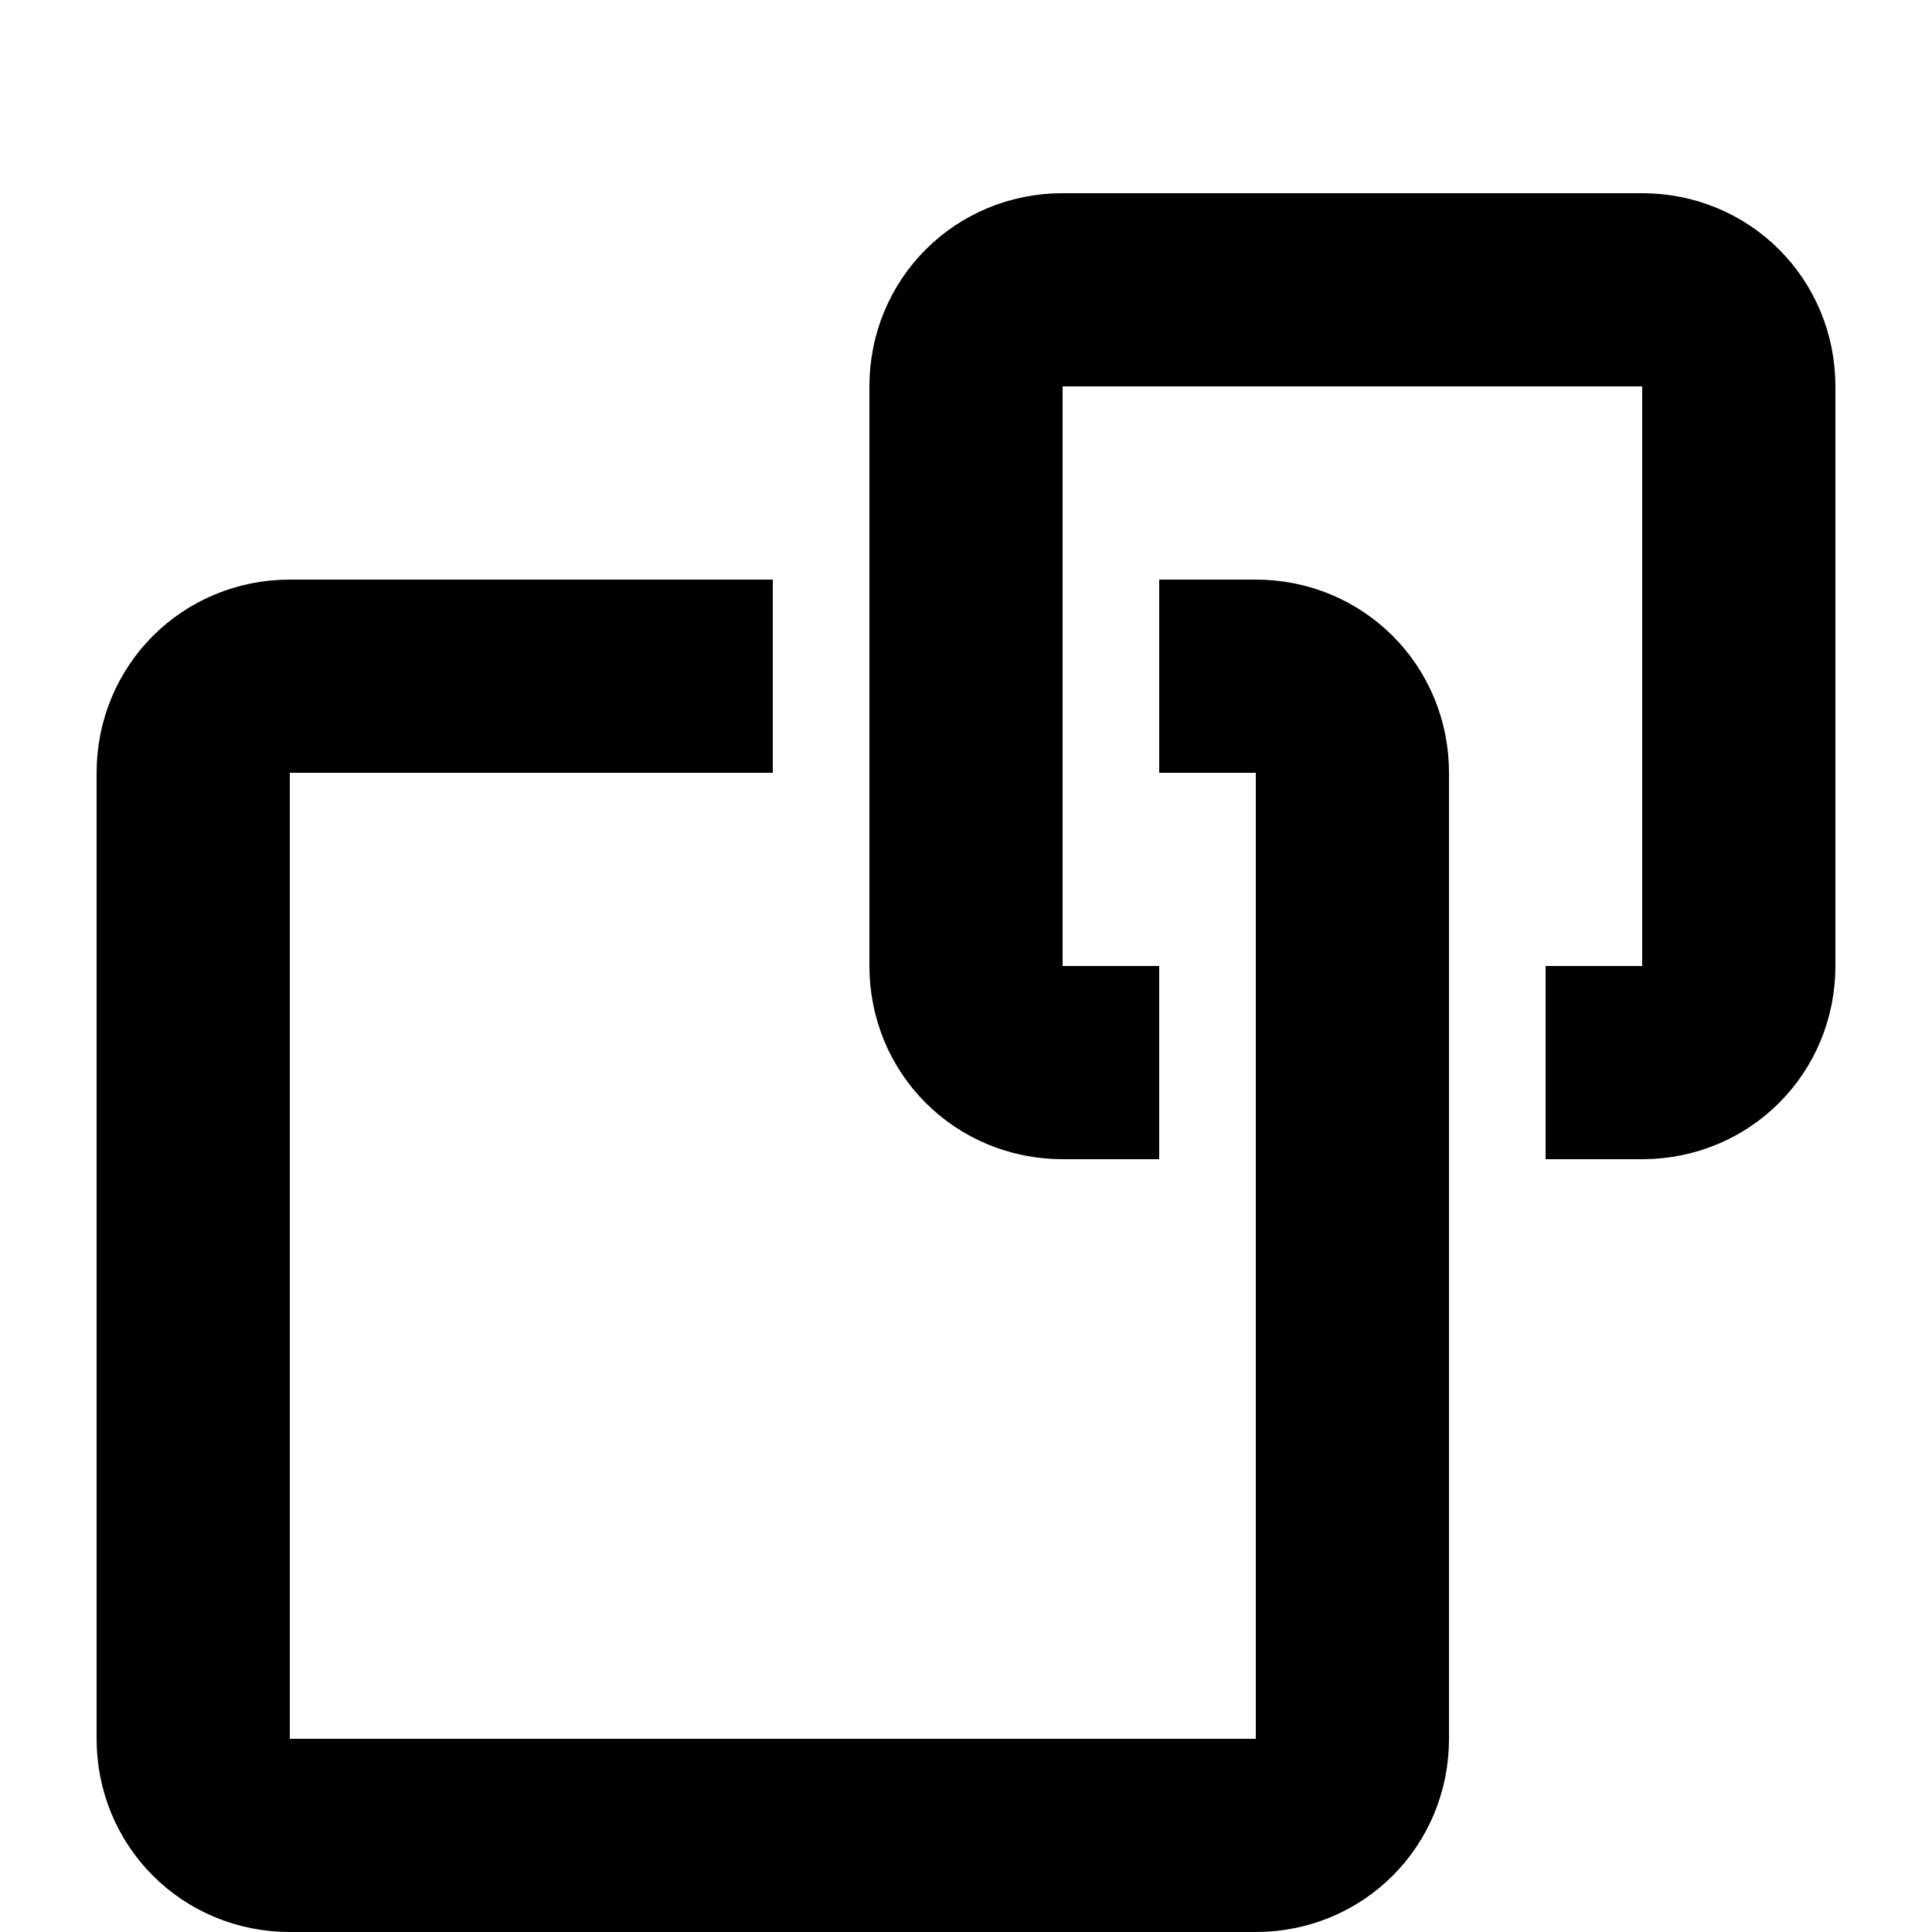
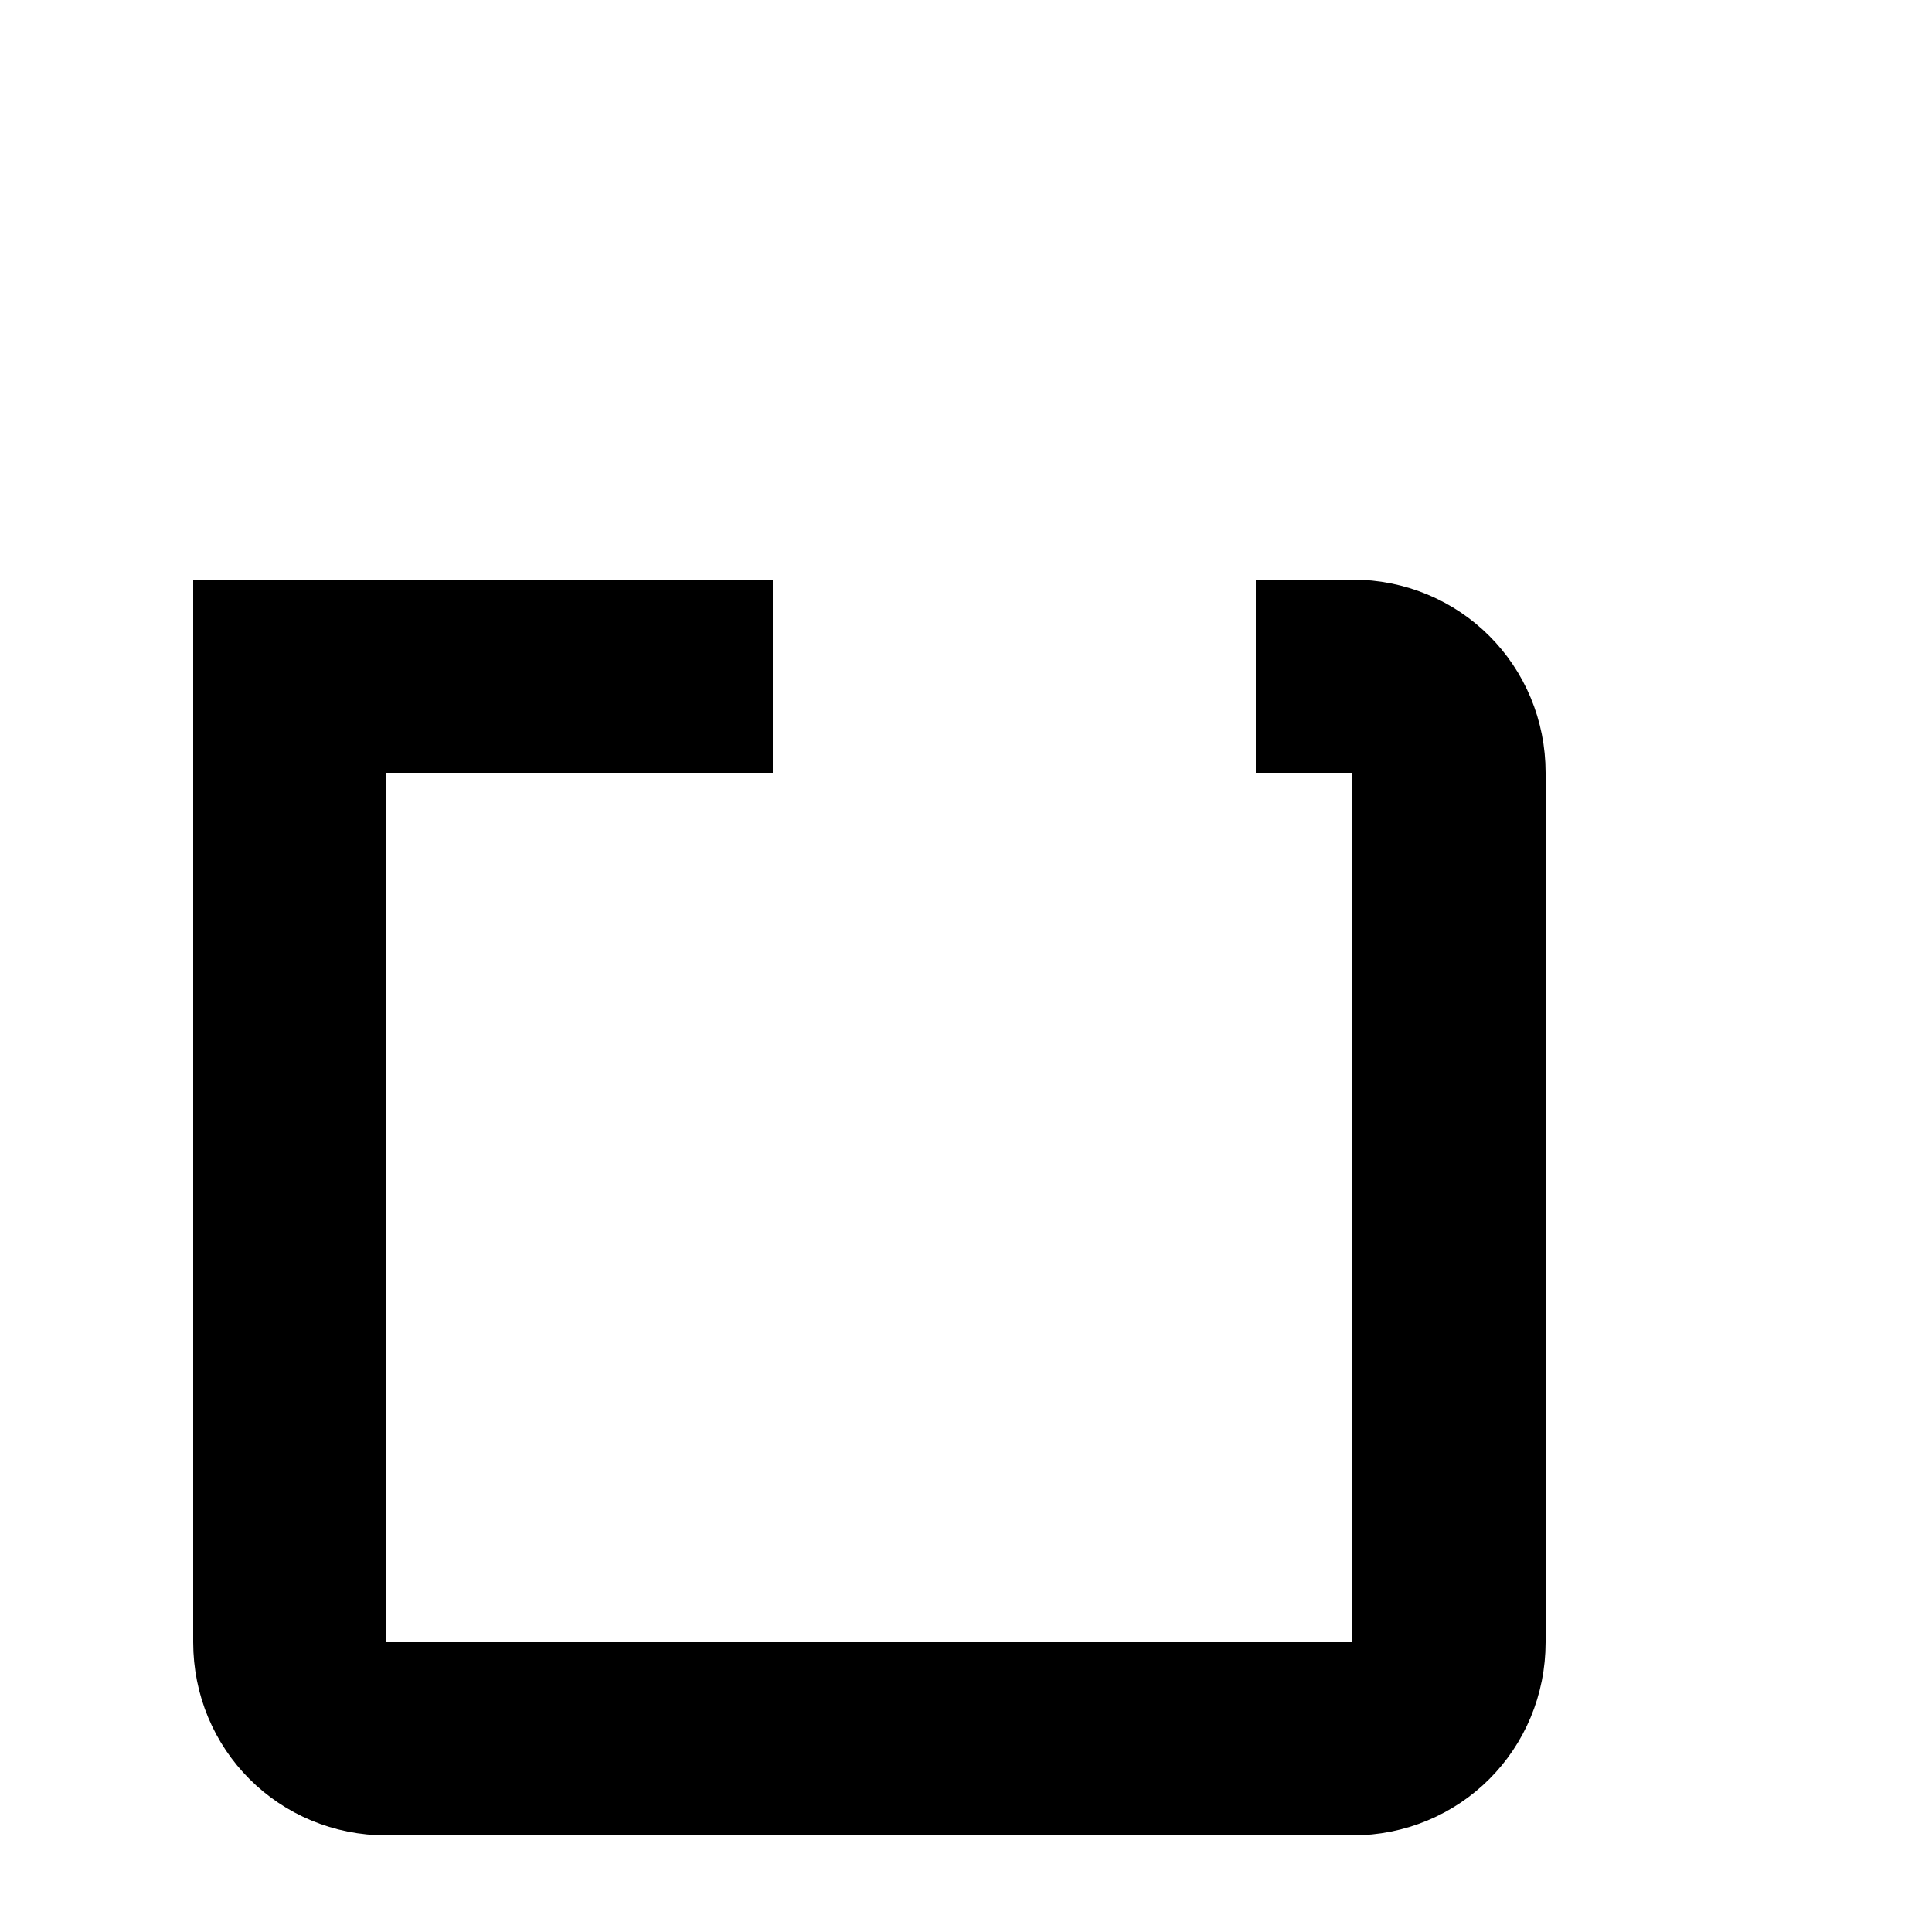
<svg xmlns="http://www.w3.org/2000/svg" version="1.1" x="0px" y="0px" viewBox="0 0 100 100" style="enable-background:new 0 0 100 100;" xml:space="preserve">
  <style type="text/css">
	.st0{display:none;}
	.st1{display:inline;fill:#FF4E17;}
	.st2{display:inline;}
	.st3{fill:#FF4E17;}
	.st4{fill:none;stroke:#000000;stroke-width:10;stroke-miterlimit:10;}
	.st5{fill:none;stroke:#000000;stroke-width:5;stroke-miterlimit:10;}
	.st6{fill:none;stroke:#000000;stroke-width:10;stroke-linecap:round;stroke-miterlimit:10;}
	.st7{fill:none;stroke:#000000;stroke-width:0.25;stroke-miterlimit:10;}
</style>
  <g id="Ebene_2" class="st0">
</g>
  <g id="Ebene_1">
    <g>
-       <path class="st4" d="M40,35H15c-2.8,0-5,2.2-5,5v50c0,2.8,2.2,5,5,5h50c2.8,0,5-2.2,5-5V40c0-2.8-2.2-5-5-5h-5" />
-       <path class="st4" d="M80,55h5c2.8,0,5-2.2,5-5V20c0-2.8-2.2-5-5-5H55c-2.8,0-5,2.2-5,5v30c0,2.8,2.2,5,5,5h5" />
+       <path class="st4" d="M40,35H15v50c0,2.8,2.2,5,5,5h50c2.8,0,5-2.2,5-5V40c0-2.8-2.2-5-5-5h-5" />
    </g>
  </g>
</svg>